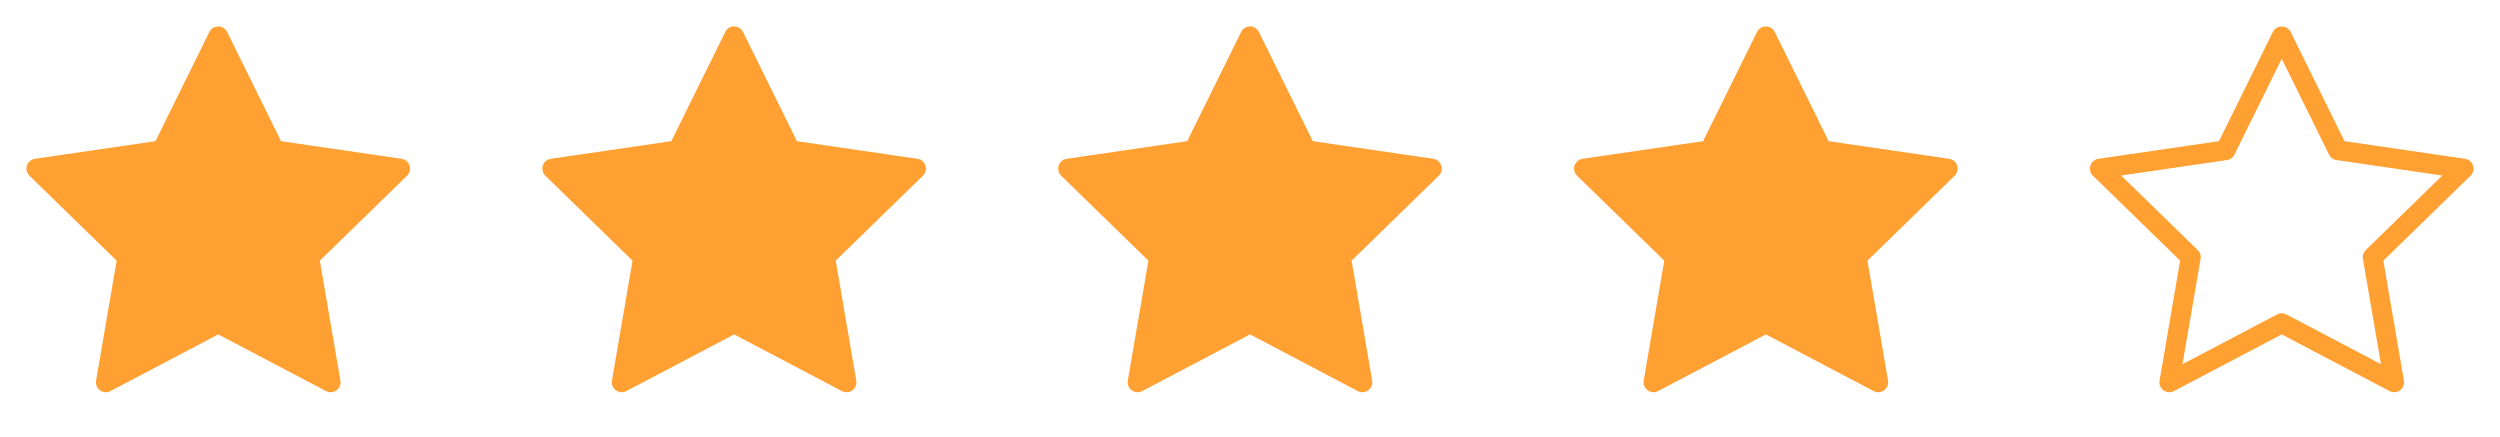
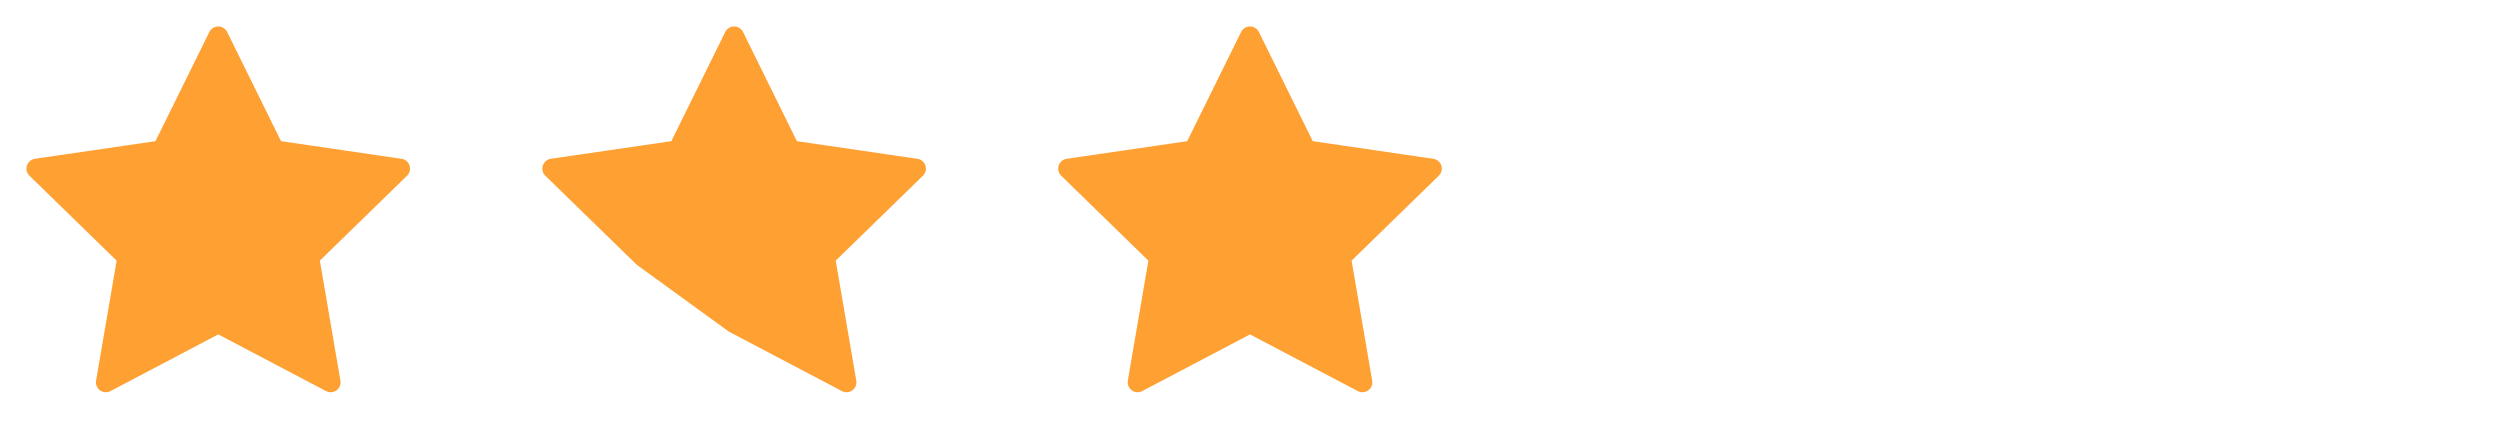
<svg xmlns="http://www.w3.org/2000/svg" width="126" height="22" viewBox="0 0 126 22" fill="none">
-   <path d="M37 1.833L39.832 7.572L46.166 8.498L41.583 12.962L42.665 19.268L37 16.289L31.335 19.268L32.416 12.962L27.833 8.498L34.167 7.572L37 1.833Z" fill="#FFA033" stroke="#FFA033" stroke-linecap="round" stroke-linejoin="round" />
+   <path d="M37 1.833L39.832 7.572L46.166 8.498L41.583 12.962L42.665 19.268L37 16.289L32.416 12.962L27.833 8.498L34.167 7.572L37 1.833Z" fill="#FFA033" stroke="#FFA033" stroke-linecap="round" stroke-linejoin="round" />
  <path d="M11 1.833L13.832 7.572L20.166 8.498L15.583 12.962L16.665 19.268L11 16.289L5.335 19.268L6.416 12.962L1.833 8.498L8.167 7.572L11 1.833Z" fill="#FFA033" stroke="#FFA033" stroke-linecap="round" stroke-linejoin="round" />
  <path d="M63 1.833L65.832 7.572L72.166 8.498L67.583 12.962L68.665 19.268L63 16.289L57.335 19.268L58.416 12.962L53.833 8.498L60.167 7.572L63 1.833Z" fill="#FFA033" stroke="#FFA033" stroke-linecap="round" stroke-linejoin="round" />
-   <path d="M89 1.833L91.832 7.572L98.166 8.498L93.583 12.962L94.665 19.268L89 16.289L83.335 19.268L84.416 12.962L79.833 8.498L86.167 7.572L89 1.833Z" fill="#FFA033" stroke="#FFA033" stroke-linecap="round" stroke-linejoin="round" />
-   <path d="M115 1.833L117.832 7.572L124.166 8.498L119.583 12.962L120.665 19.268L115 16.289L109.335 19.268L110.416 12.962L105.833 8.498L112.167 7.572L115 1.833Z" stroke="#FFA033" stroke-linecap="round" stroke-linejoin="round" />
</svg>